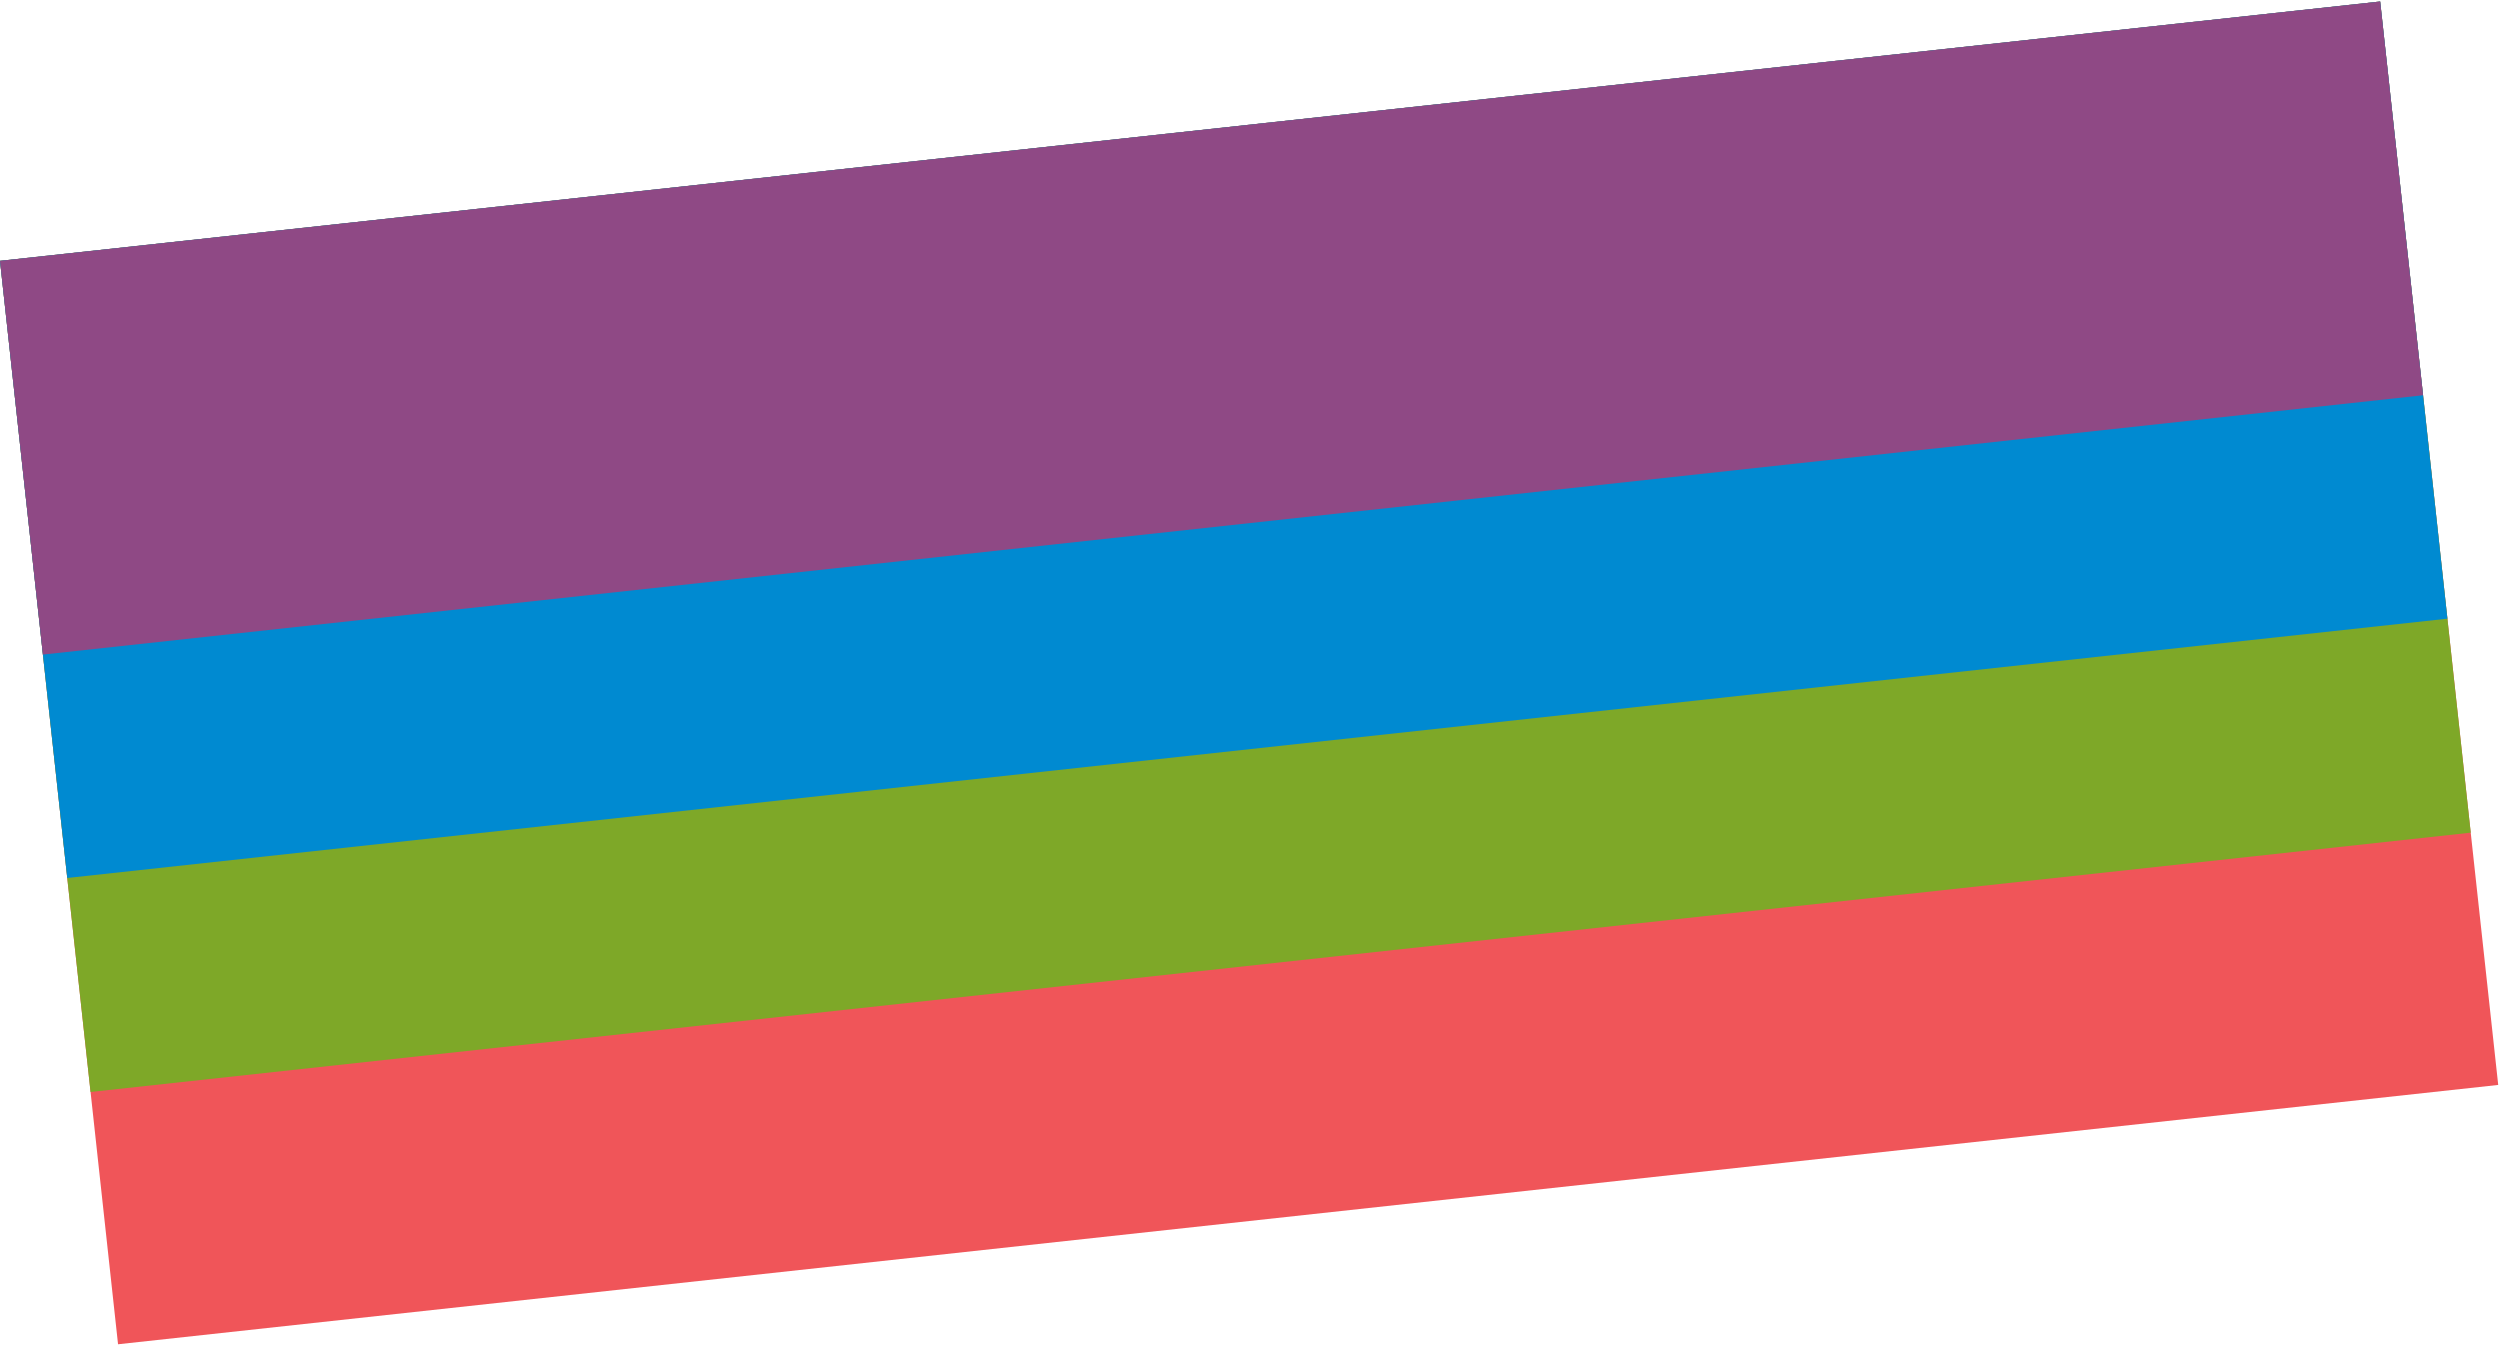
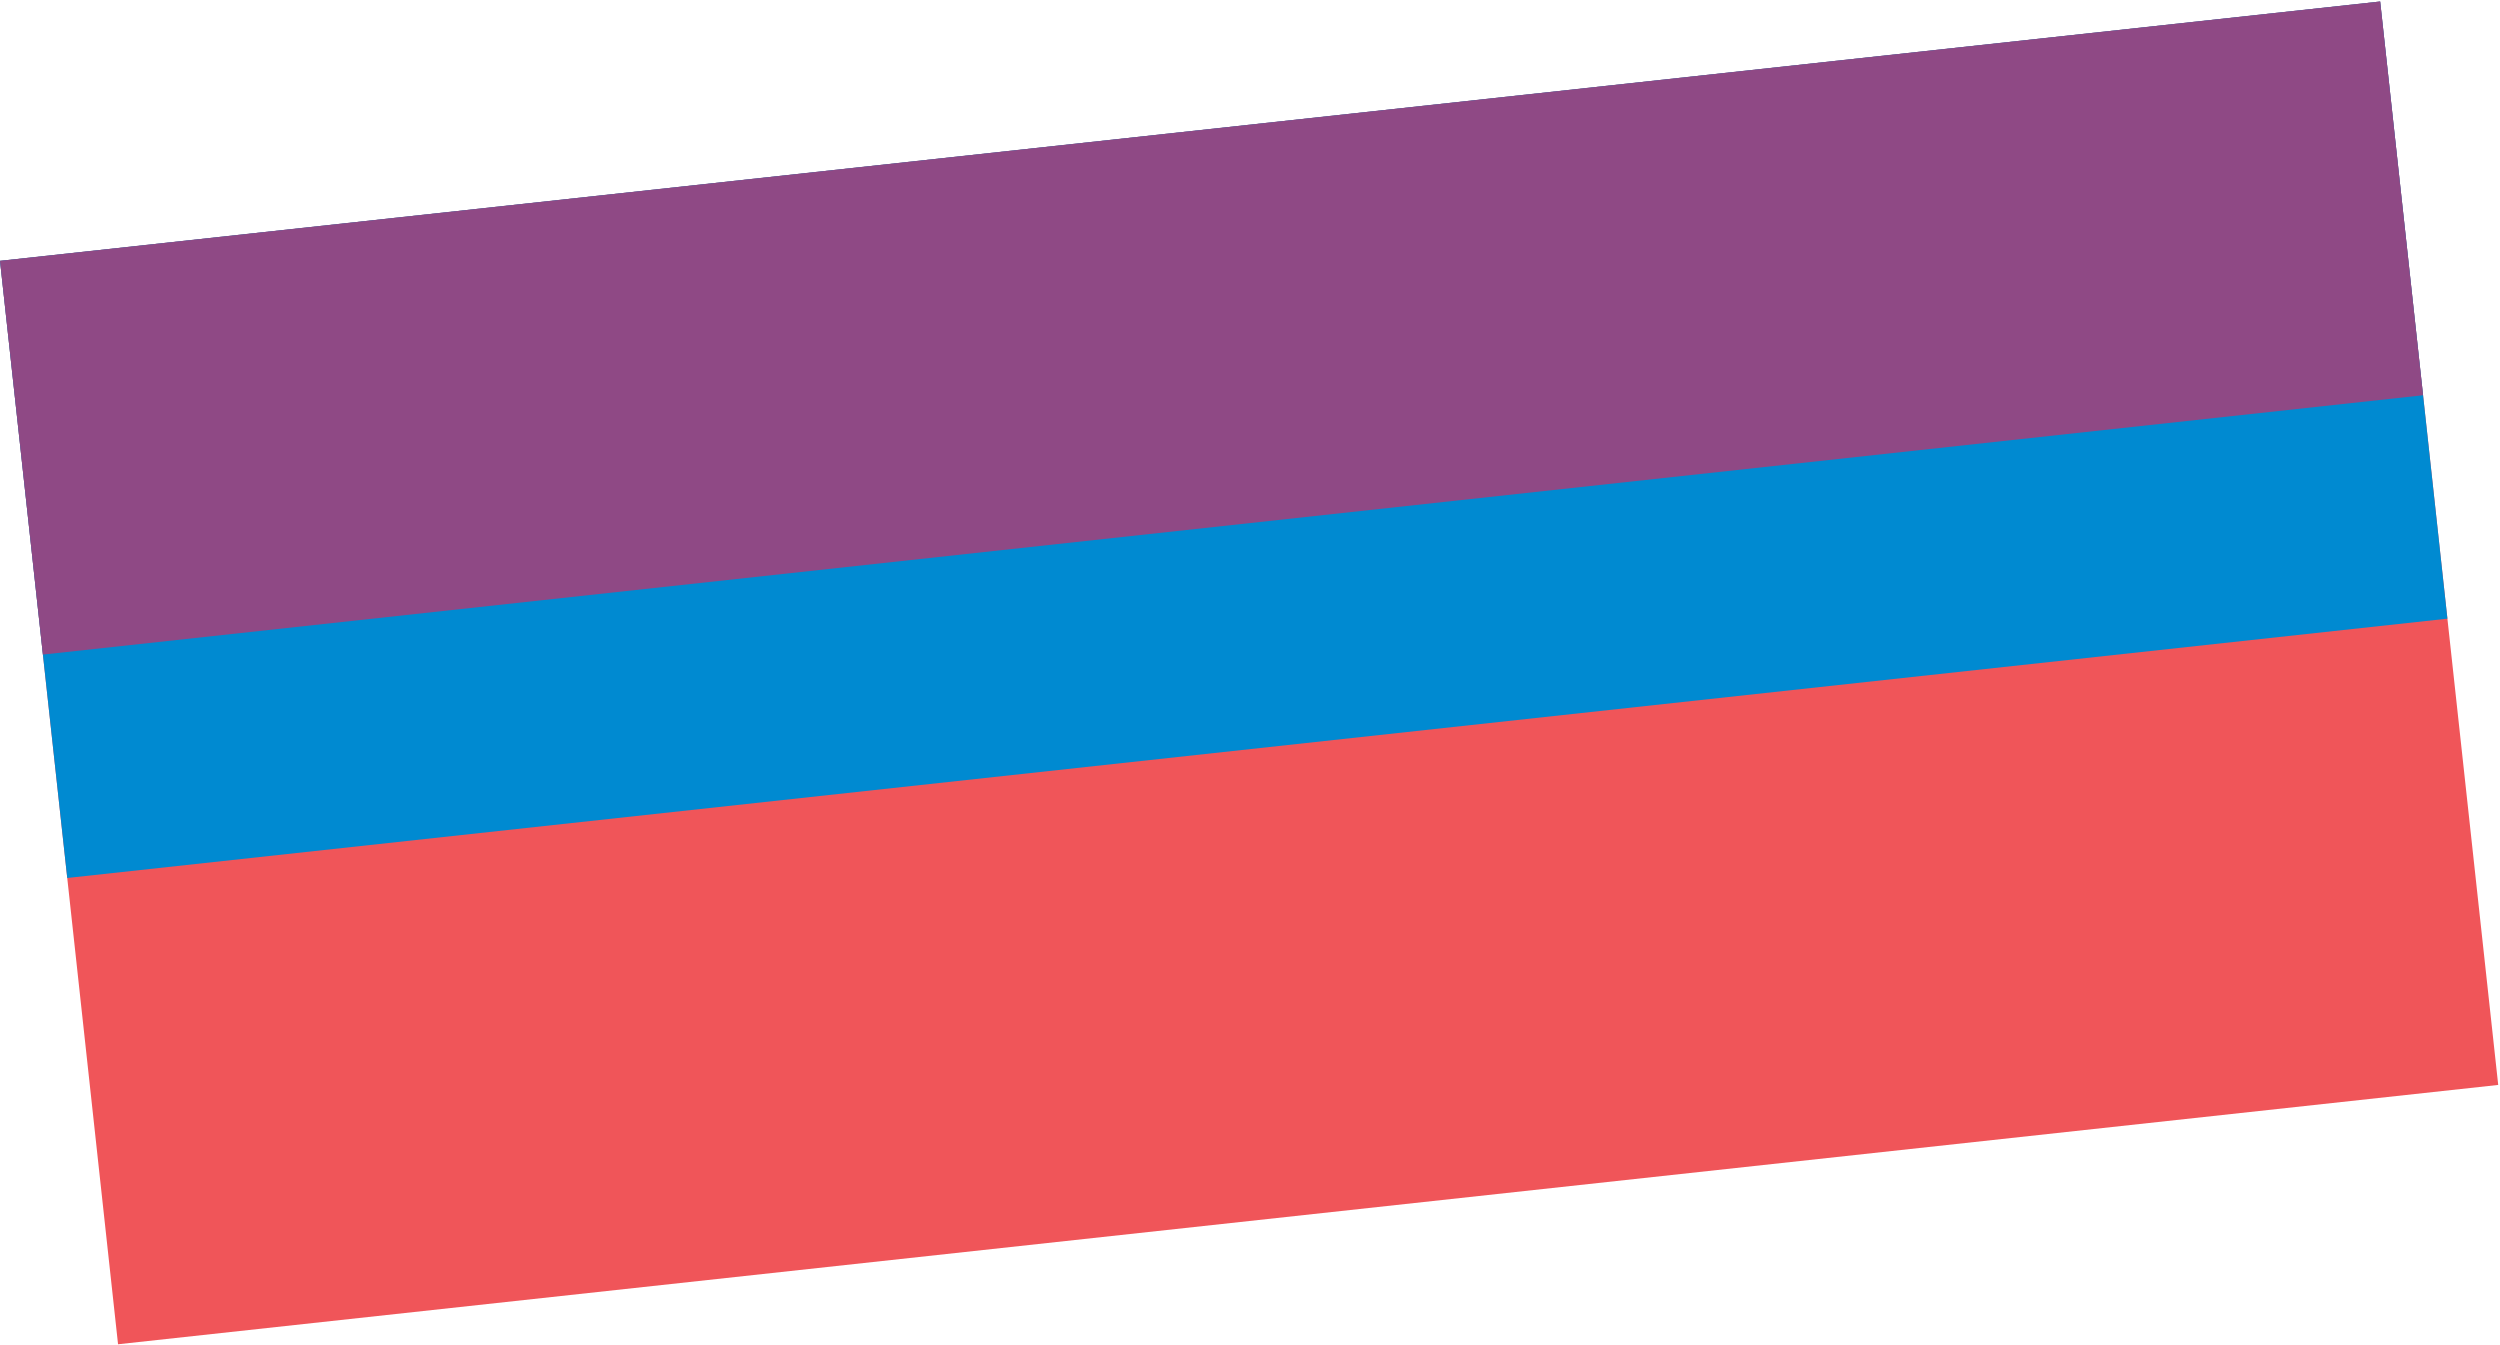
<svg xmlns="http://www.w3.org/2000/svg" width="922" height="496" viewBox="0 0 922 496" fill="none">
  <rect y="96.197" width="883" height="401.931" transform="rotate(-6.218 0 96.197)" fill="#F05559" />
-   <rect y="96.197" width="883" height="308.342" transform="rotate(-6.218 0 96.197)" fill="#7EA828" />
  <rect y="96.197" width="883" height="228.953" transform="rotate(-6.218 0 96.197)" fill="#008AD1" />
  <rect y="96.197" width="883" height="146.071" transform="rotate(-6.218 0 96.197)" fill="#8F4985" />
</svg>